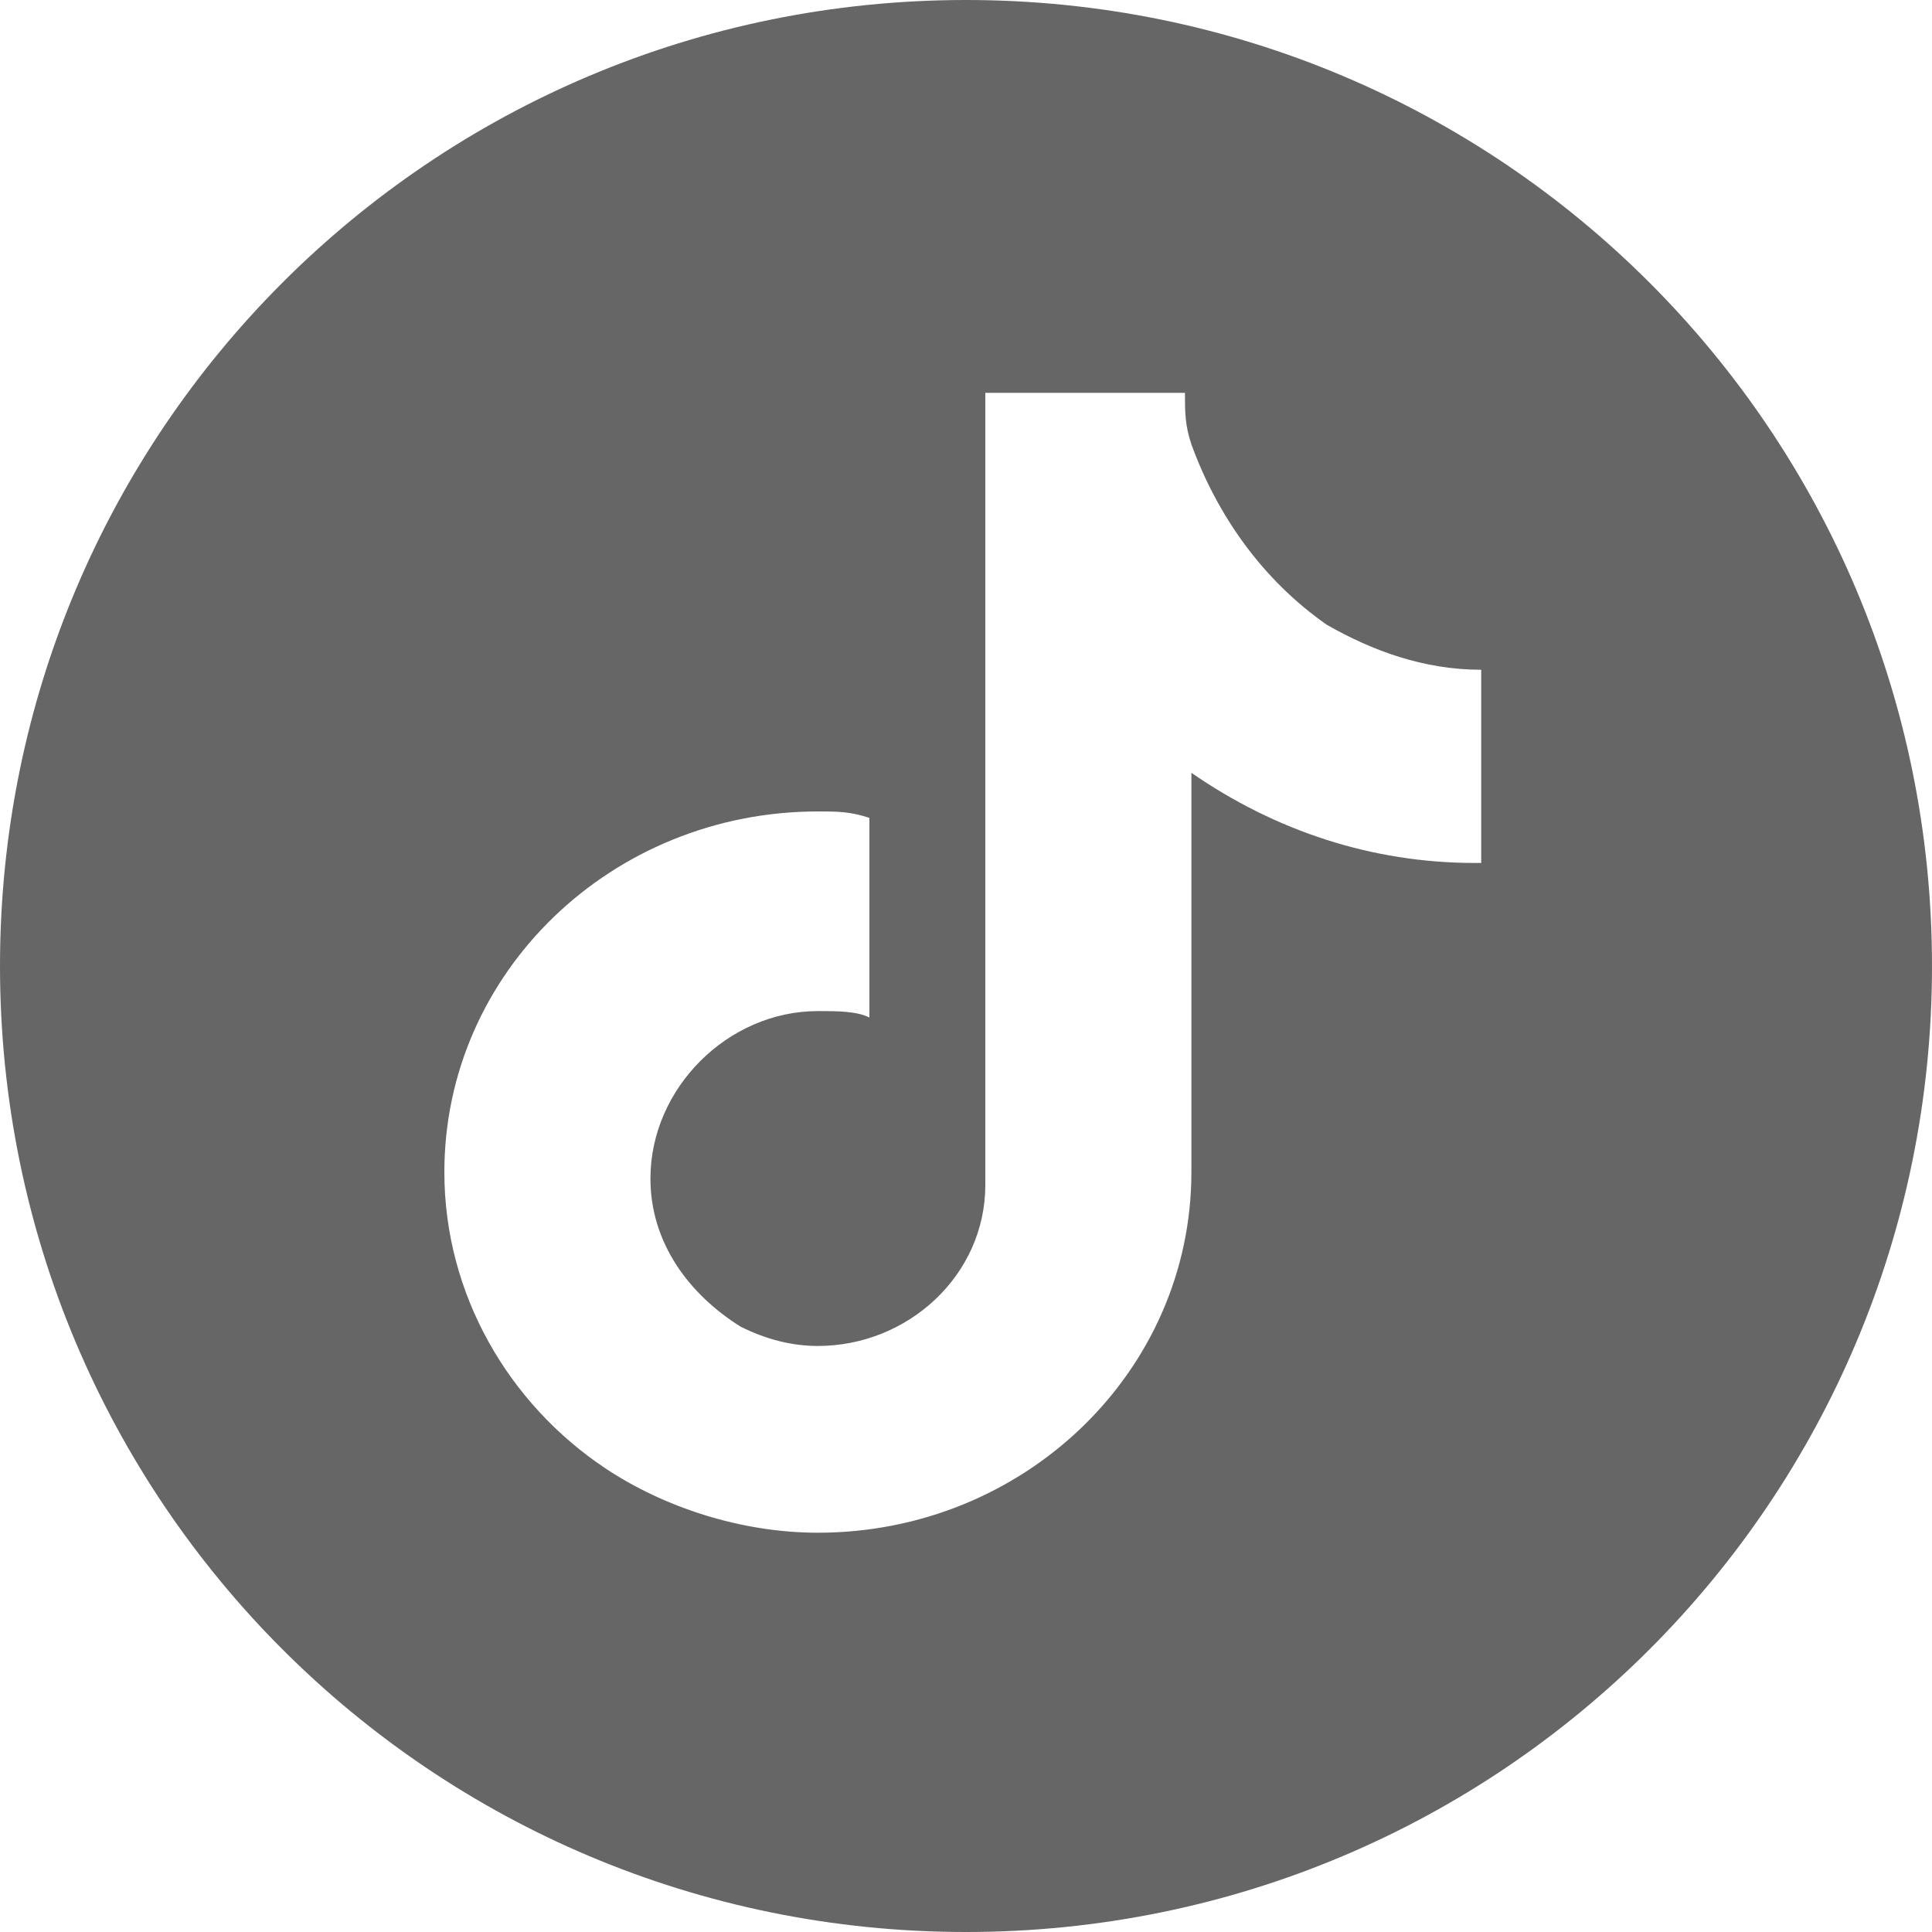
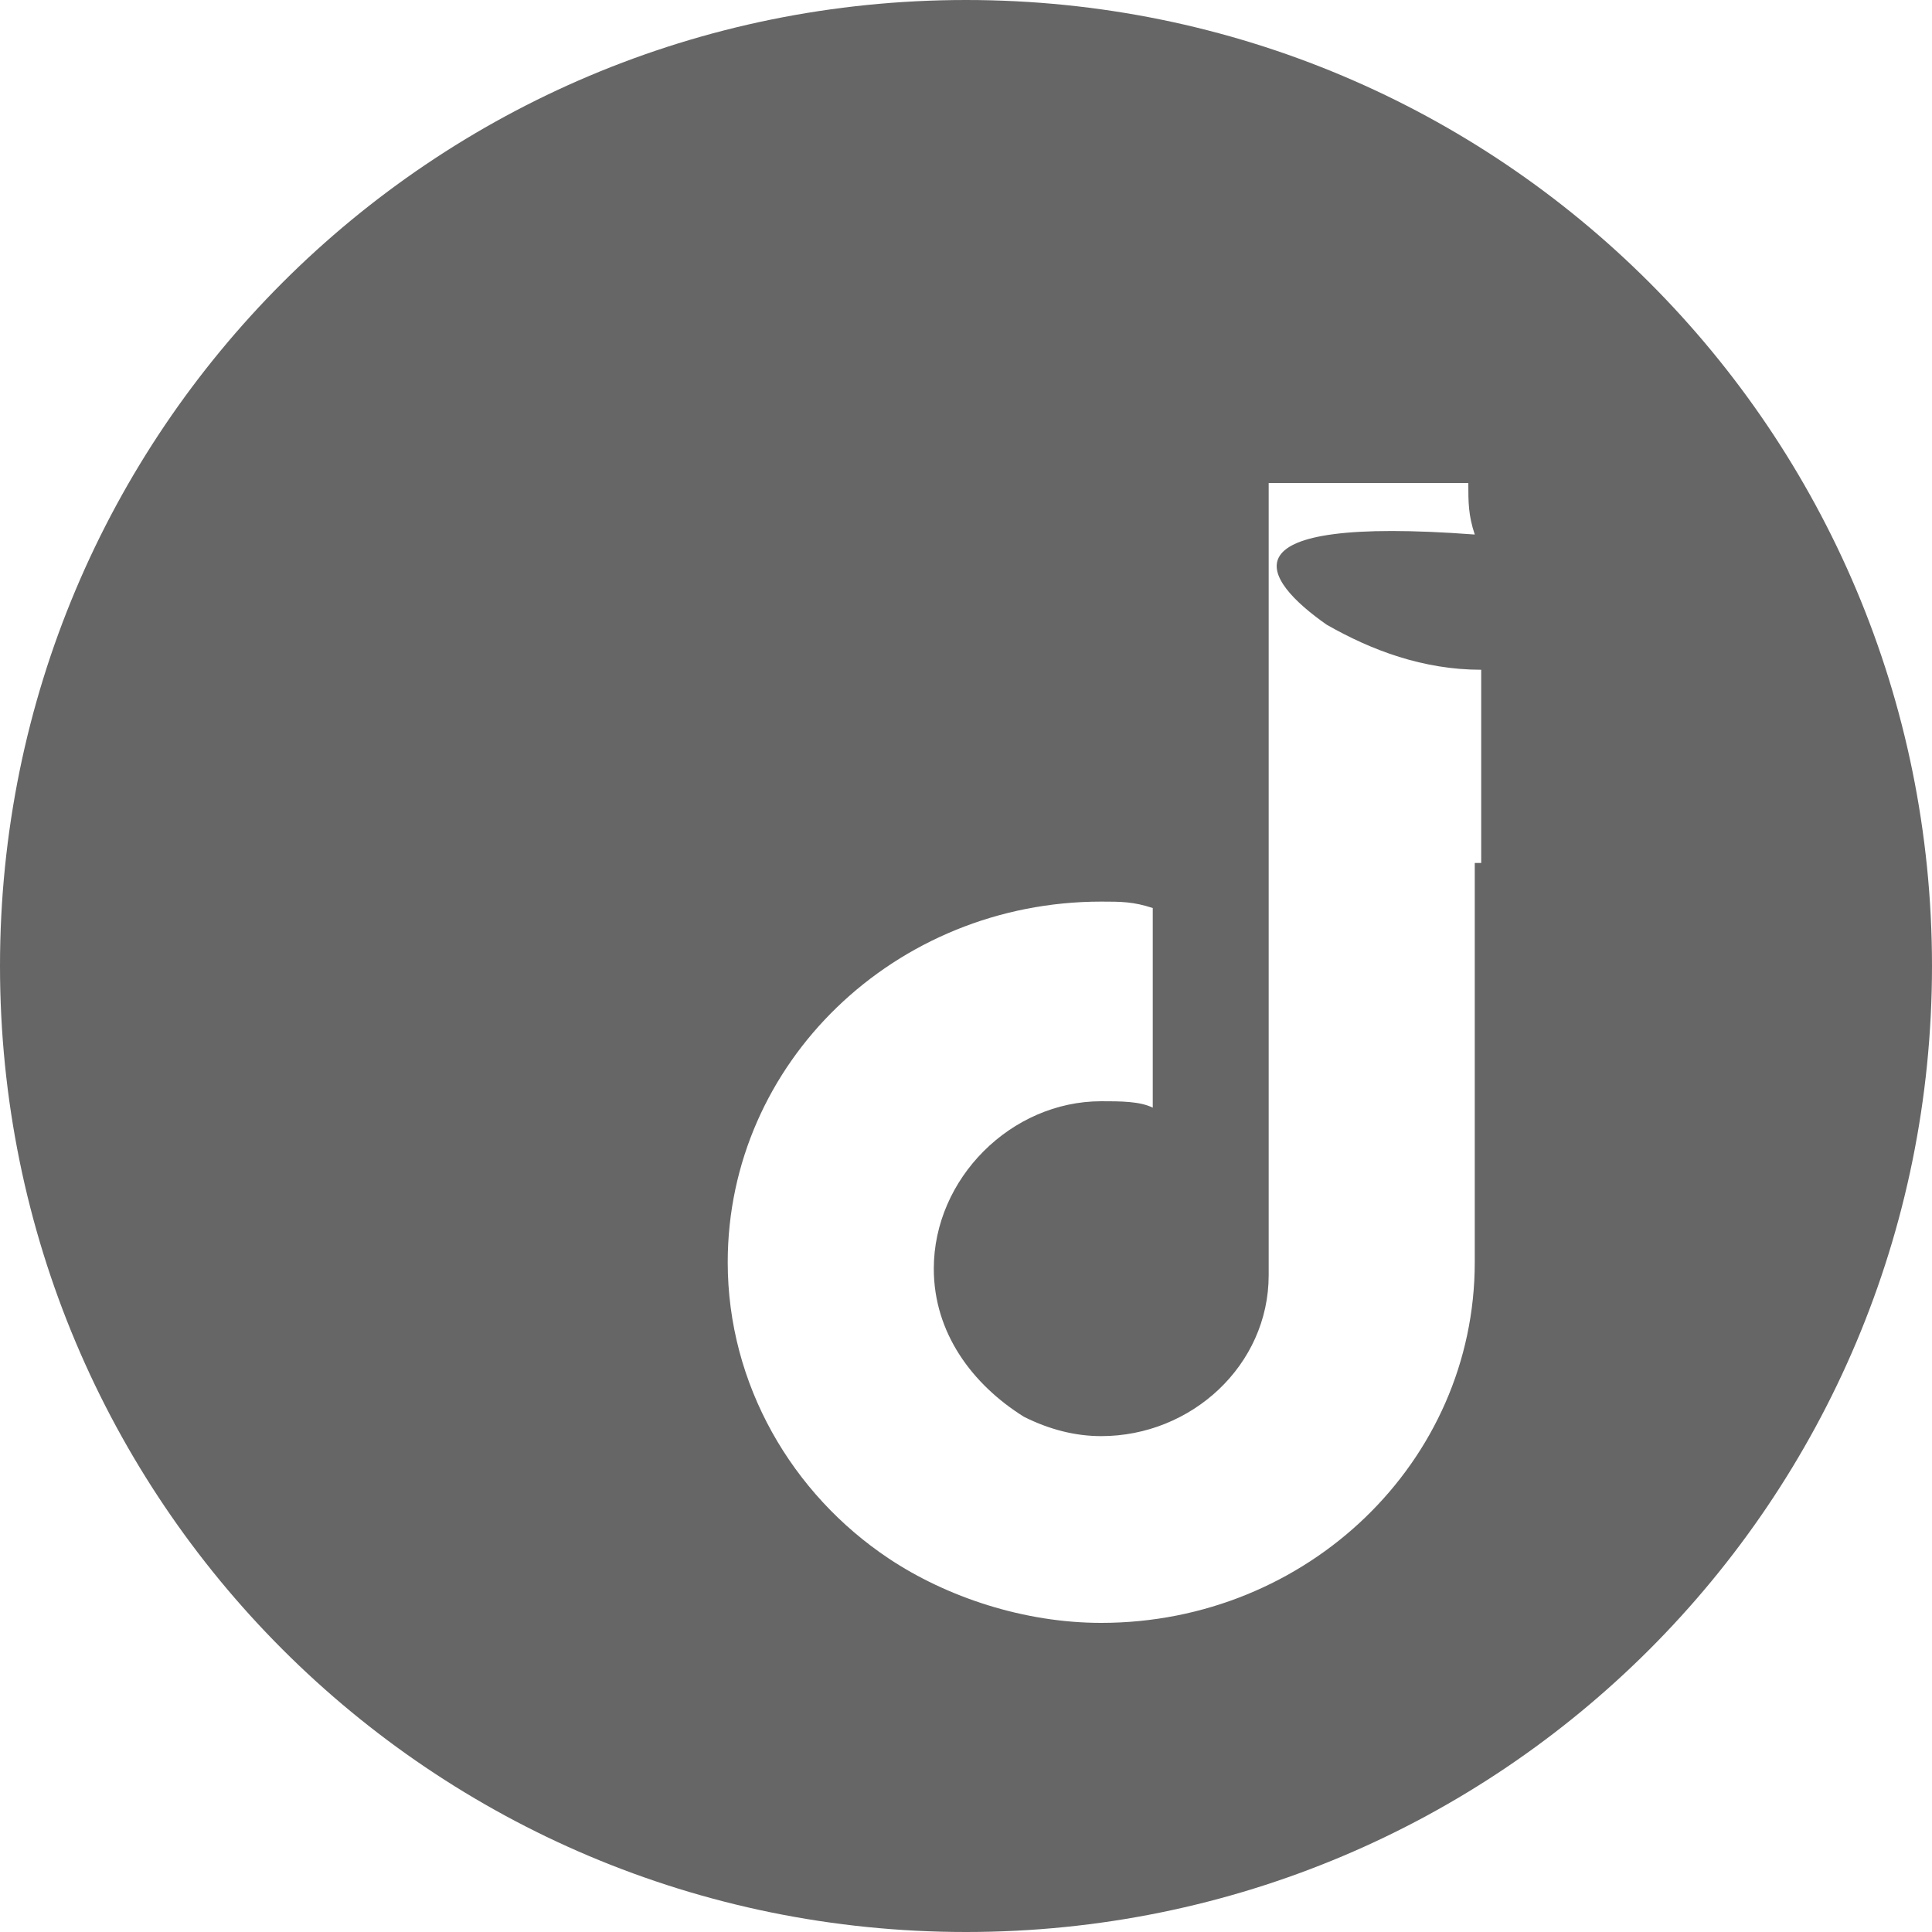
<svg xmlns="http://www.w3.org/2000/svg" version="1.0" id="Ebene_1" x="0px" y="0px" viewBox="0 0 30 30" enable-background="new 0 0 30 30" xml:space="preserve">
-   <path fill="#666666" d="M15,0C6.7,0,0,6.7,0,15c0,8.3,6.7,15,15,15c8.3,0,15-6.7,15-15C30,6.7,23.3,0,15,0z M22.9,13.4  c-1.6,0-3.1-0.5-4.4-1.4v6.2c0,3.1-2.6,5.6-5.8,5.6c-1.2,0-2.4-0.4-3.3-1c0,0,0,0,0,0c-1.5-1-2.5-2.7-2.5-4.6c0-3.1,2.6-5.6,5.8-5.6  c0.3,0,0.5,0,0.8,0.1l0,3.1c-0.2-0.1-0.5-0.1-0.8-0.1c-1.4,0-2.6,1.2-2.6,2.6c0,1,0.6,1.8,1.4,2.3c0,0,0,0,0,0  c0.4,0.2,0.8,0.3,1.2,0.3c1.4,0,2.6-1.1,2.6-2.5l0-12.3h3.1c0,0.3,0,0.5,0.1,0.8h0C18.9,8,19.6,9,20.6,9.7c0,0,0,0,0,0  c0.7,0.4,1.5,0.7,2.4,0.7V11c0,0,0,0,0,0V13.4z" />
+   <path fill="#666666" d="M15,0C6.7,0,0,6.7,0,15c0,8.3,6.7,15,15,15c8.3,0,15-6.7,15-15C30,6.7,23.3,0,15,0z M22.9,13.4  v6.2c0,3.1-2.6,5.6-5.8,5.6c-1.2,0-2.4-0.4-3.3-1c0,0,0,0,0,0c-1.5-1-2.5-2.7-2.5-4.6c0-3.1,2.6-5.6,5.8-5.6  c0.3,0,0.5,0,0.8,0.1l0,3.1c-0.2-0.1-0.5-0.1-0.8-0.1c-1.4,0-2.6,1.2-2.6,2.6c0,1,0.6,1.8,1.4,2.3c0,0,0,0,0,0  c0.4,0.2,0.8,0.3,1.2,0.3c1.4,0,2.6-1.1,2.6-2.5l0-12.3h3.1c0,0.3,0,0.5,0.1,0.8h0C18.9,8,19.6,9,20.6,9.7c0,0,0,0,0,0  c0.7,0.4,1.5,0.7,2.4,0.7V11c0,0,0,0,0,0V13.4z" />
</svg>